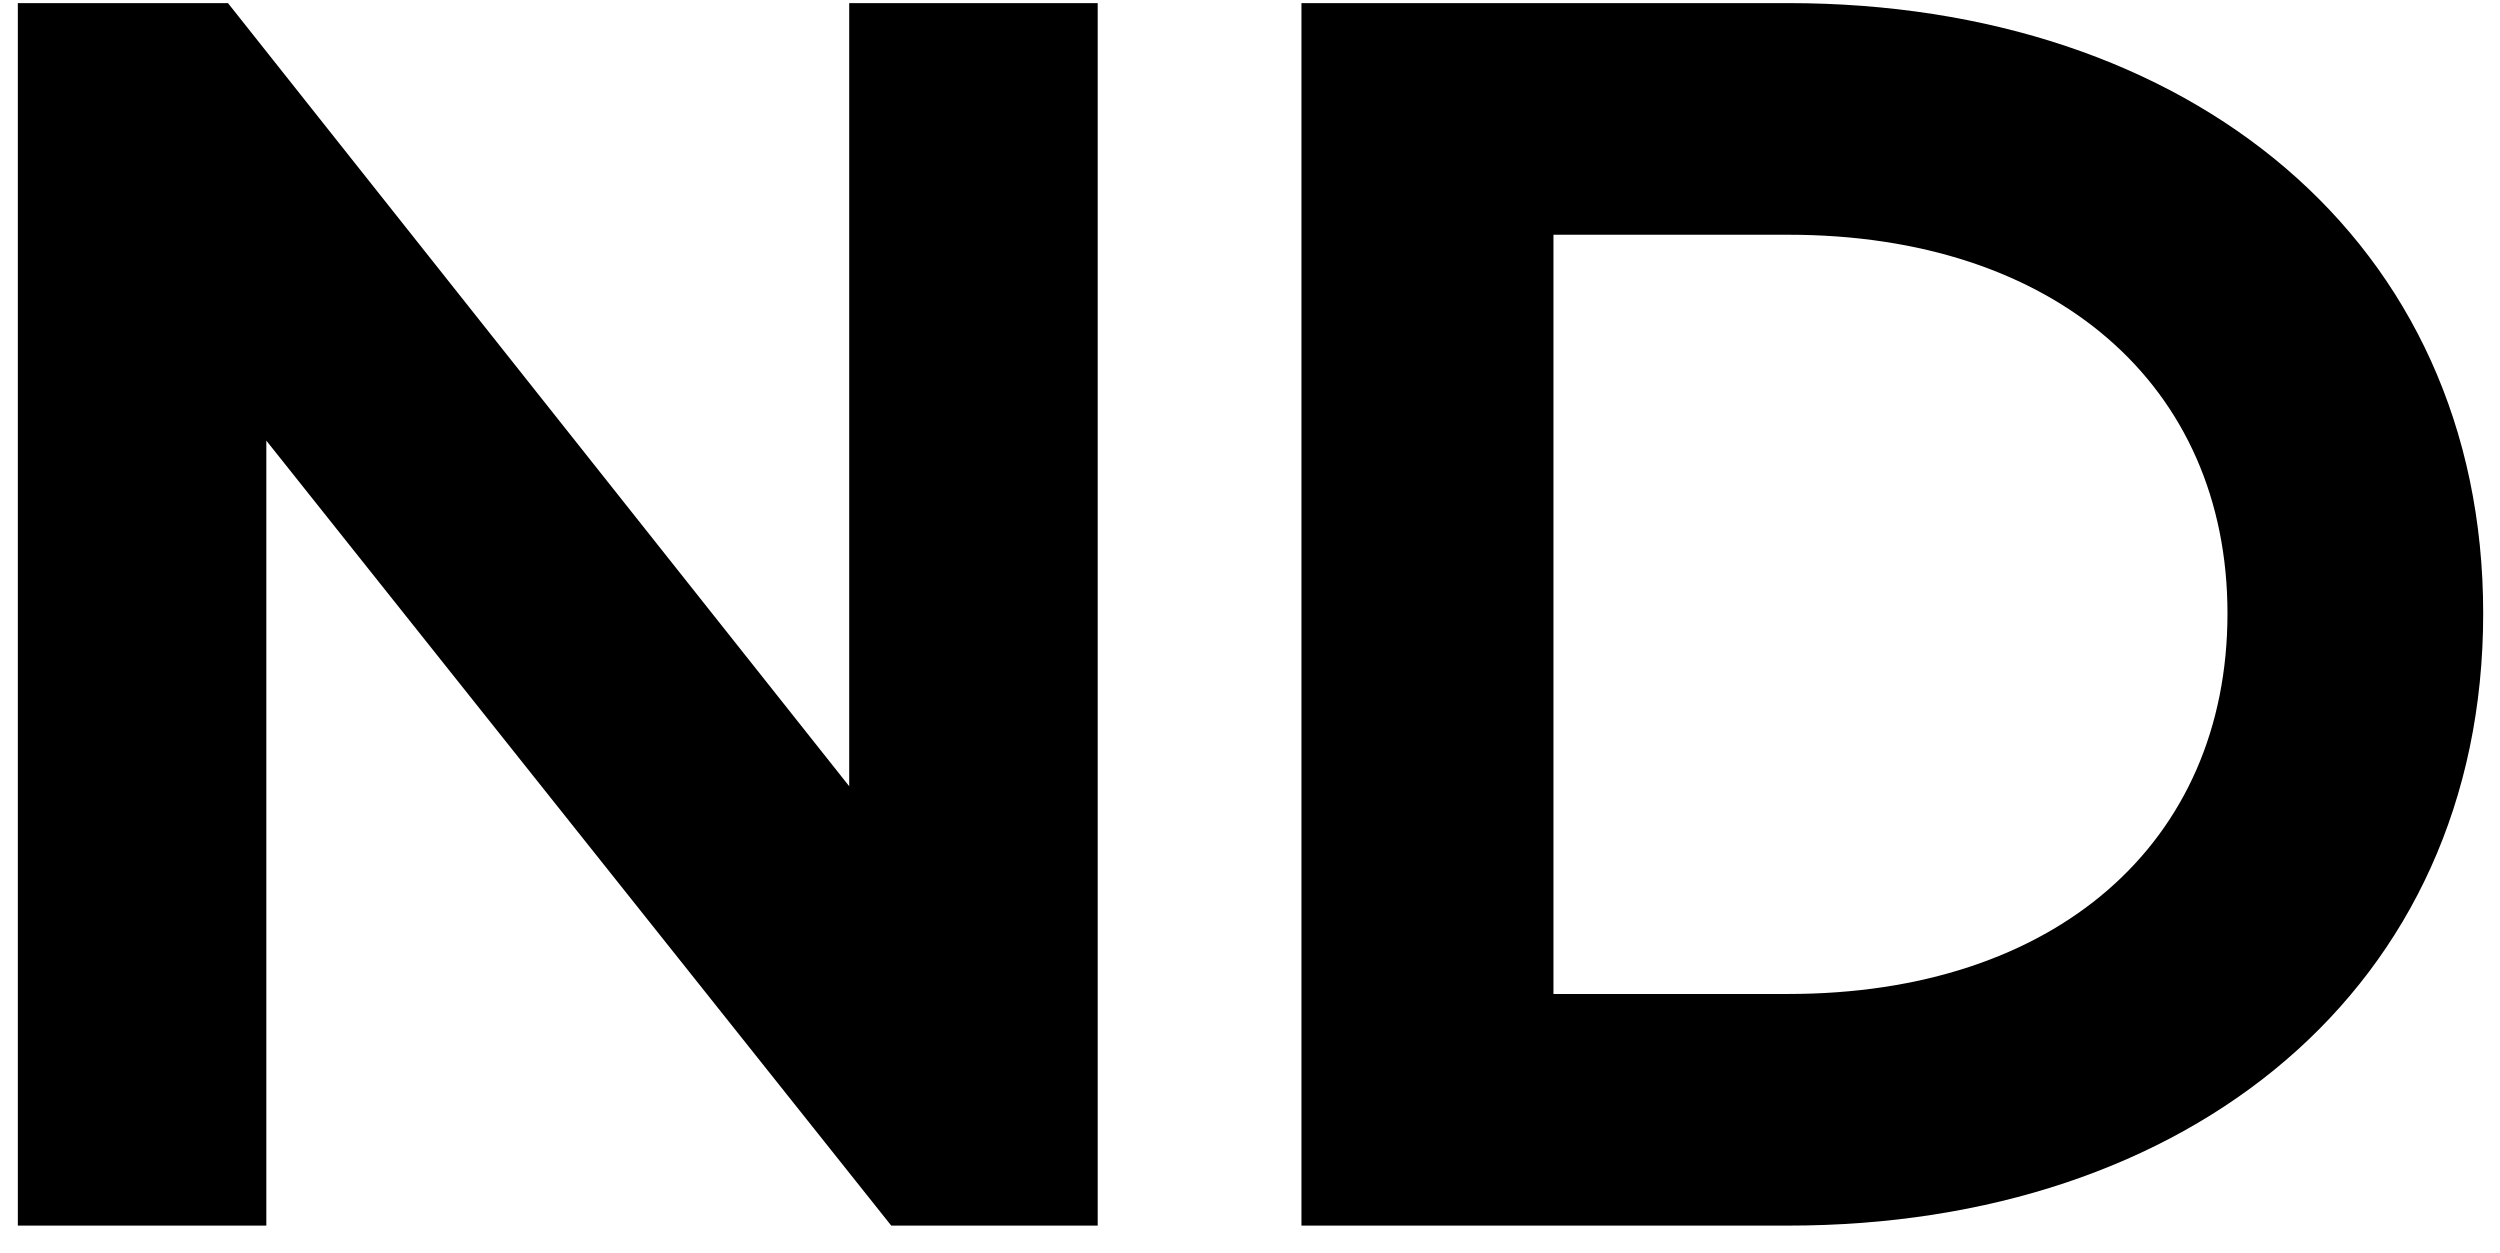
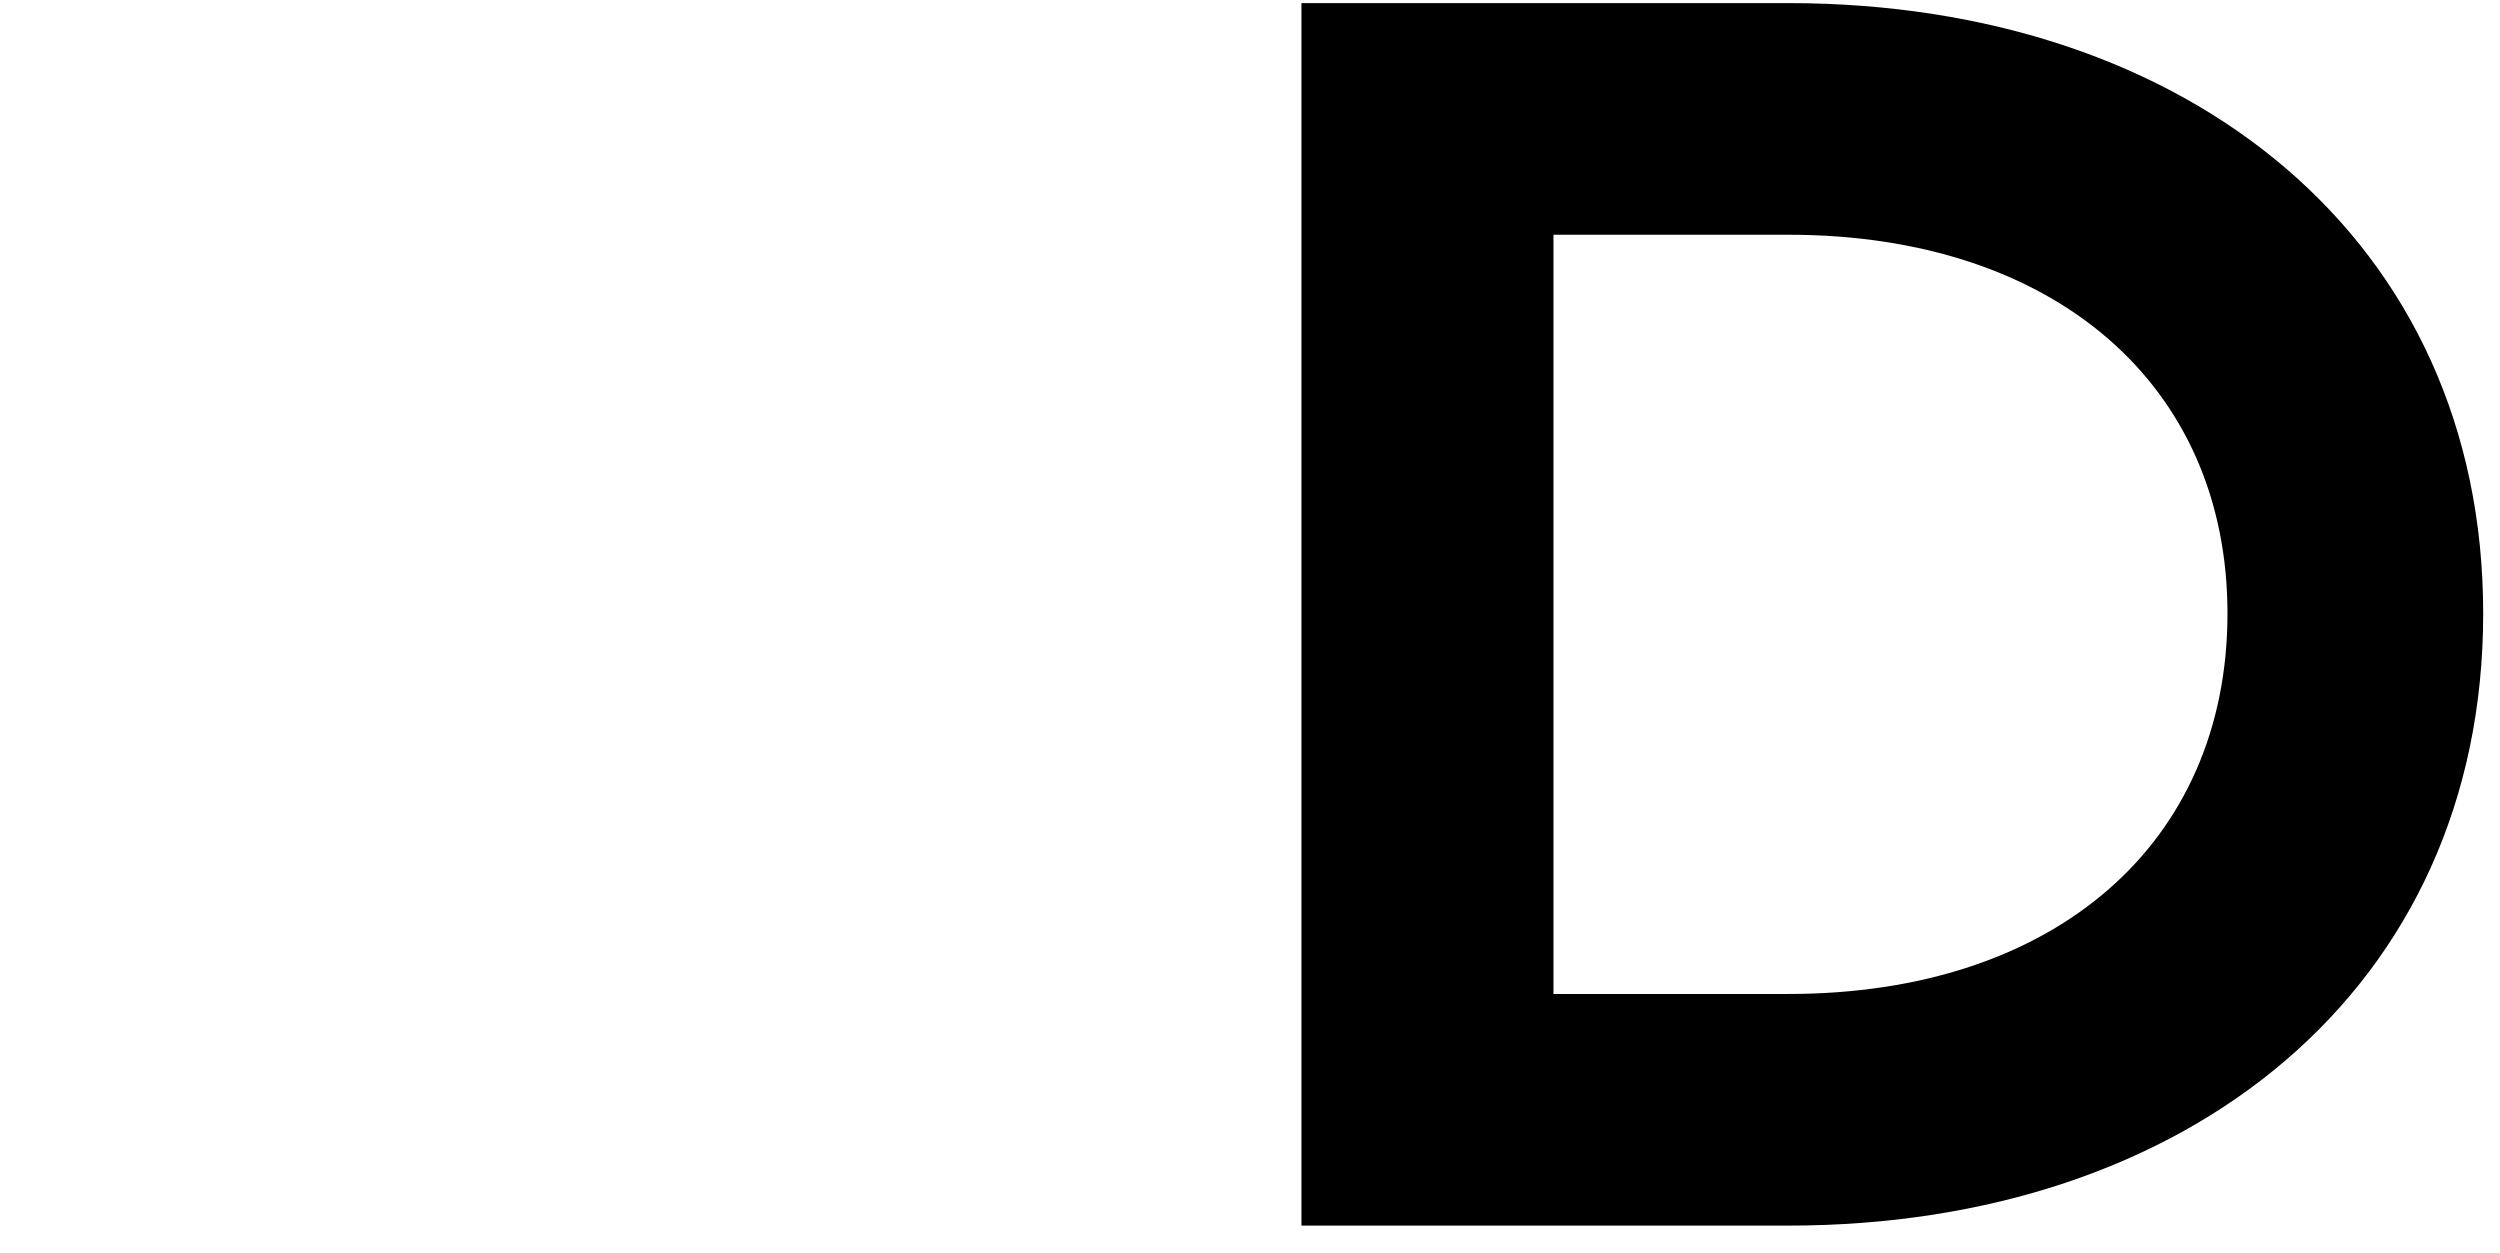
<svg xmlns="http://www.w3.org/2000/svg" style="fill-rule:evenodd;clip-rule:evenodd;stroke-linejoin:round;stroke-miterlimit:2;" xml:space="preserve" version="1.1" viewBox="0 0 409 205" height="100%" width="100%">
-   <path style="fill-rule:nonzero;" d="M179.583,0.509l0,200l-33.779,-0l-102.233,-128.421l0,128.421l-40.654,-0l-0,-200l34.377,-0l101.635,128.12l0,-128.12l40.654,-0Z" />
  <path style="fill-rule:nonzero;" d="M292.568,0.509c65.481,-0 113.682,38.797 113.682,99.849c-0,61.354 -48.201,100.151 -113.682,100.151l-79.651,-0l-0,-200l79.651,-0Zm0,162.105c43.654,0 71.847,-24.662 71.847,-62.256c0,-37.293 -28.193,-61.954 -71.847,-61.954l-38.422,-0l-0,124.21l38.422,0Z" />
</svg>